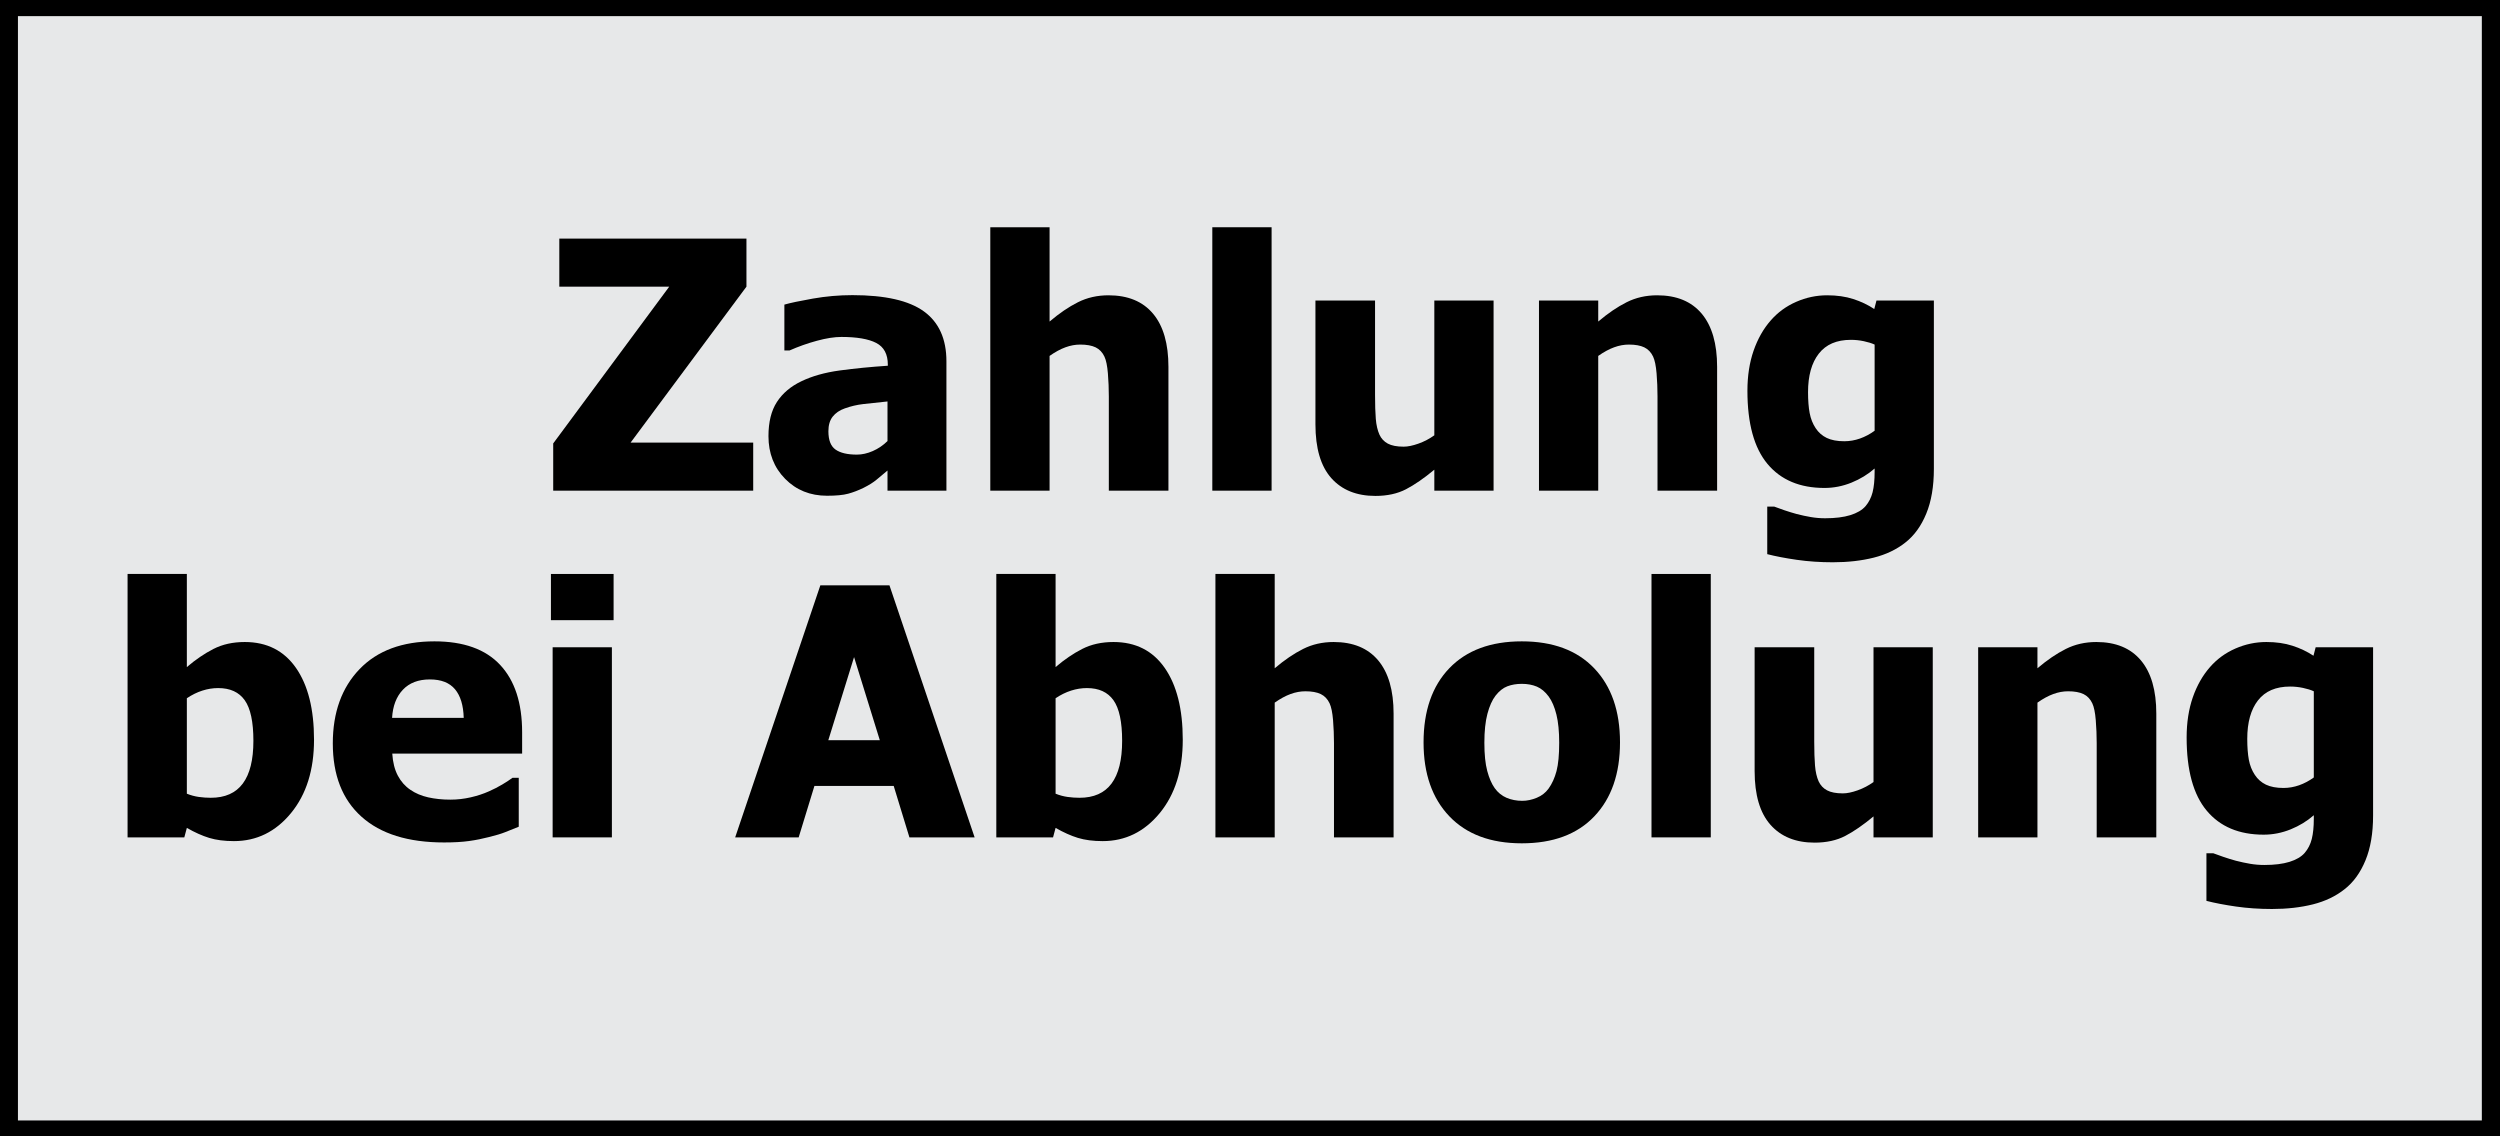
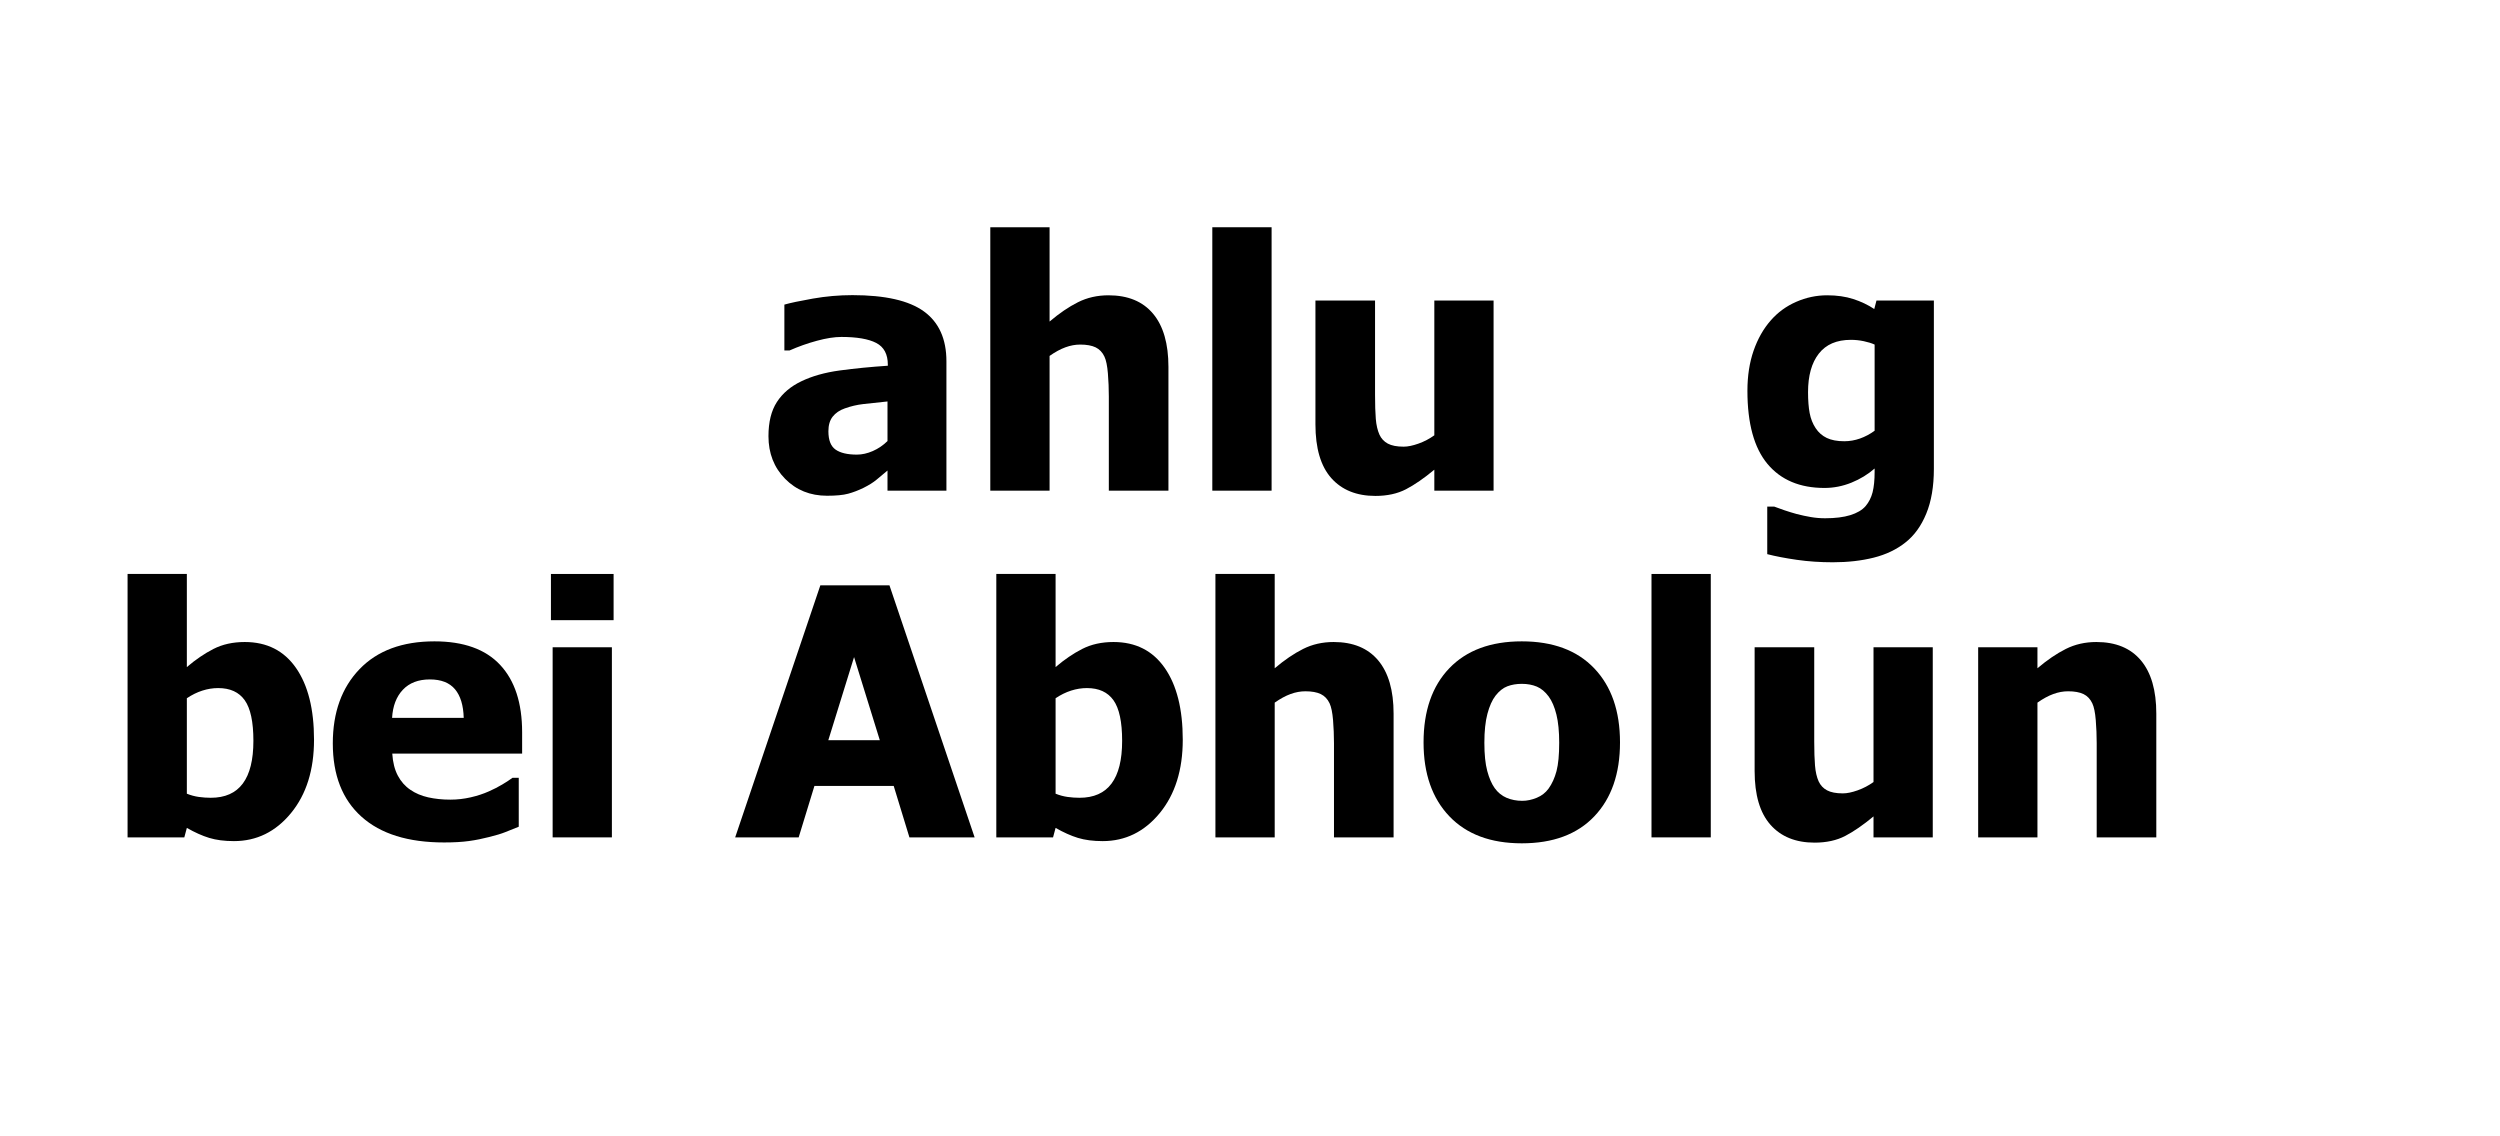
<svg xmlns="http://www.w3.org/2000/svg" width="100%" height="100%" viewBox="0 0 110 50" version="1.1" xml:space="preserve" style="fill-rule:evenodd;clip-rule:evenodd;stroke-linejoin:round;stroke-miterlimit:2;">
  <g transform="matrix(1.294,0,0,1.163,0,0)">
-     <rect x="0" y="0" width="85" height="43" style="fill:rgb(231,232,233);stroke:black;stroke-width:1.22px;" />
-   </g>
+     </g>
  <g transform="matrix(1.316,0,0,1.002,-18.475,-1.041)">
-     <path d="M39.222,22.585L32.535,22.585L32.535,20.511L36.414,13.627L32.739,13.627L32.739,11.516L38.996,11.516L38.996,13.627L35.123,20.474L39.222,20.474L39.222,22.585Z" style="fill-rule:nonzero;" />
    <path d="M43.712,20.407L43.712,18.668C43.376,18.712 43.104,18.751 42.897,18.783C42.689,18.815 42.485,18.878 42.285,18.972C42.112,19.052 41.977,19.172 41.88,19.333C41.784,19.494 41.736,19.708 41.736,19.976C41.736,20.368 41.816,20.636 41.977,20.783C42.137,20.929 42.374,21.002 42.687,21.002C42.861,21.002 43.038,20.95 43.22,20.846C43.401,20.742 43.565,20.596 43.712,20.407ZM43.712,21.701C43.576,21.849 43.455,21.983 43.347,22.102C43.239,22.221 43.095,22.34 42.914,22.459C42.736,22.573 42.564,22.66 42.396,22.719C42.228,22.779 41.993,22.808 41.691,22.808C41.128,22.808 40.661,22.561 40.289,22.065C39.918,21.569 39.732,20.945 39.732,20.192C39.732,19.572 39.826,19.072 40.015,18.69C40.204,18.308 40.475,18.006 40.83,17.783C41.189,17.555 41.617,17.396 42.115,17.307C42.614,17.218 43.15,17.149 43.723,17.099L43.723,17.054C43.723,16.594 43.594,16.275 43.336,16.099C43.077,15.923 42.689,15.835 42.172,15.835C41.938,15.835 41.664,15.891 41.351,16.003C41.038,16.114 40.732,16.257 40.434,16.43L40.264,16.43L40.264,14.415C40.46,14.341 40.777,14.253 41.215,14.151C41.653,14.05 42.095,13.999 42.54,13.999C43.635,13.999 44.432,14.238 44.932,14.716C45.432,15.195 45.682,15.924 45.682,16.906L45.682,22.585L43.712,22.585L43.712,21.701Z" style="fill-rule:nonzero;" />
    <path d="M53.105,22.585L51.112,22.585L51.112,18.445C51.112,18.108 51.102,17.772 51.081,17.437C51.06,17.103 51.022,16.856 50.965,16.698C50.897,16.509 50.799,16.374 50.671,16.292C50.542,16.211 50.371,16.17 50.155,16.17C49.993,16.17 49.829,16.209 49.663,16.289C49.497,16.368 49.319,16.494 49.131,16.668L49.131,22.585L47.149,22.585L47.149,11.018L49.131,11.018L49.131,15.159C49.455,14.797 49.771,14.514 50.079,14.311C50.387,14.108 50.727,14.006 51.101,14.006C51.75,14.006 52.247,14.275 52.59,14.813C52.934,15.351 53.105,16.13 53.105,17.151L53.105,22.585Z" style="fill-rule:nonzero;" />
    <rect x="54.572" y="11.018" width="1.982" height="11.567" style="fill-rule:nonzero;" />
    <path d="M63.976,22.585L61.995,22.585L61.995,21.664C61.651,22.04 61.336,22.326 61.049,22.522C60.762,22.718 60.421,22.816 60.024,22.816C59.394,22.816 58.902,22.554 58.549,22.032C58.196,21.509 58.02,20.722 58.02,19.671L58.02,14.237L60.013,14.237L60.013,18.378C60.013,18.809 60.021,19.161 60.038,19.433C60.055,19.706 60.096,19.936 60.16,20.125C60.22,20.298 60.314,20.43 60.44,20.519C60.567,20.608 60.743,20.653 60.97,20.653C61.109,20.653 61.275,20.608 61.465,20.519C61.656,20.43 61.832,20.308 61.995,20.154L61.995,14.237L63.976,14.237L63.976,22.585Z" style="fill-rule:nonzero;" />
-     <path d="M71.45,22.585L69.457,22.585L69.457,18.445C69.457,18.108 69.447,17.772 69.426,17.437C69.405,17.103 69.366,16.856 69.31,16.698C69.242,16.509 69.144,16.374 69.015,16.292C68.887,16.211 68.715,16.17 68.5,16.17C68.338,16.17 68.174,16.209 68.008,16.289C67.841,16.368 67.664,16.494 67.475,16.668L67.475,22.585L65.494,22.585L65.494,14.237L67.475,14.237L67.475,15.159C67.8,14.797 68.116,14.514 68.424,14.311C68.731,14.108 69.072,14.006 69.446,14.006C70.095,14.006 70.591,14.275 70.935,14.813C71.278,15.351 71.45,16.13 71.45,17.151L71.45,22.585Z" style="fill-rule:nonzero;" />
    <path d="M76.716,19.954L76.716,16.17C76.617,16.11 76.497,16.061 76.353,16.021C76.21,15.981 76.066,15.962 75.923,15.962C75.447,15.962 75.09,16.164 74.85,16.568C74.61,16.971 74.49,17.535 74.49,18.259C74.49,18.621 74.508,18.927 74.544,19.177C74.58,19.427 74.647,19.649 74.745,19.842C74.84,20.031 74.963,20.173 75.116,20.27C75.269,20.366 75.464,20.415 75.702,20.415C75.88,20.415 76.054,20.375 76.226,20.296C76.398,20.216 76.561,20.102 76.716,19.954ZM78.697,21.626C78.697,22.4 78.612,23.056 78.442,23.596C78.273,24.137 78.04,24.558 77.746,24.86C77.452,25.168 77.099,25.389 76.687,25.526C76.276,25.662 75.819,25.73 75.317,25.73C74.894,25.73 74.493,25.694 74.114,25.622C73.735,25.55 73.405,25.467 73.126,25.373L73.126,23.284L73.358,23.284C73.456,23.334 73.572,23.388 73.706,23.448C73.84,23.507 73.975,23.562 74.111,23.611C74.273,23.666 74.432,23.71 74.587,23.745C74.741,23.78 74.9,23.797 75.062,23.797C75.398,23.797 75.679,23.751 75.903,23.66C76.128,23.568 76.297,23.438 76.41,23.269C76.523,23.096 76.602,22.891 76.648,22.656C76.693,22.421 76.716,22.124 76.716,21.768L76.716,21.612C76.493,21.869 76.235,22.076 75.943,22.232C75.65,22.388 75.349,22.466 75.04,22.466C74.217,22.466 73.582,22.115 73.134,21.411C72.687,20.707 72.463,19.637 72.463,18.199C72.463,17.545 72.532,16.958 72.67,16.437C72.808,15.917 72.999,15.473 73.245,15.107C73.479,14.755 73.762,14.483 74.094,14.293C74.426,14.102 74.772,14.006 75.13,14.006C75.455,14.006 75.746,14.061 76.002,14.17C76.259,14.279 76.493,14.425 76.704,14.609L76.778,14.237L78.697,14.237L78.697,21.626Z" style="fill-rule:nonzero;" />
    <path d="M22.511,33.573C22.511,32.74 22.415,32.146 22.222,31.789C22.03,31.432 21.733,31.254 21.333,31.254C21.156,31.254 20.979,31.291 20.804,31.365C20.628,31.439 20.456,31.551 20.286,31.7L20.286,35.892C20.418,35.962 20.551,36.009 20.685,36.034C20.819,36.058 20.952,36.071 21.084,36.071C21.564,36.071 21.921,35.863 22.157,35.446C22.393,35.03 22.511,34.406 22.511,33.573ZM24.538,33.521C24.538,34.849 24.281,35.923 23.768,36.744C23.255,37.564 22.619,37.974 21.86,37.974C21.543,37.974 21.267,37.927 21.033,37.833C20.799,37.739 20.55,37.592 20.286,37.394L20.201,37.81L18.304,37.81L18.304,26.243L20.286,26.243L20.286,30.332C20.576,30.005 20.873,29.739 21.175,29.536C21.477,29.333 21.826,29.231 22.222,29.231C22.962,29.231 23.533,29.611 23.935,30.369C24.337,31.127 24.538,32.178 24.538,33.521Z" style="fill-rule:nonzero;" />
    <path d="M28.886,38.033C27.686,38.033 26.766,37.657 26.126,36.903C25.486,36.15 25.166,35.077 25.166,33.685C25.166,32.322 25.465,31.234 26.061,30.421C26.657,29.608 27.492,29.202 28.564,29.202C29.537,29.202 30.27,29.546 30.76,30.235C31.251,30.924 31.496,31.91 31.496,33.194L31.496,34.131L27.154,34.131C27.173,34.517 27.235,34.841 27.341,35.101C27.446,35.361 27.586,35.568 27.76,35.721C27.929,35.875 28.128,35.985 28.354,36.052C28.581,36.119 28.828,36.153 29.096,36.153C29.326,36.153 29.553,36.119 29.775,36.052C29.998,35.985 30.202,35.897 30.387,35.788C30.549,35.694 30.699,35.593 30.837,35.484C30.975,35.375 31.087,35.278 31.174,35.194L31.383,35.194L31.383,37.342C31.221,37.426 31.073,37.504 30.939,37.576C30.805,37.648 30.621,37.721 30.387,37.796C30.172,37.87 29.95,37.928 29.721,37.97C29.493,38.012 29.215,38.033 28.886,38.033ZM29.543,32.562C29.532,32.012 29.435,31.593 29.252,31.306C29.068,31.018 28.788,30.874 28.411,30.874C28.026,30.874 27.725,31.026 27.508,31.328C27.291,31.63 27.171,32.042 27.148,32.562L29.543,32.562Z" style="fill-rule:nonzero;" />
    <path d="M34.497,37.81L32.516,37.81L32.516,29.462L34.497,29.462L34.497,37.81ZM34.554,28.272L32.459,28.272L32.459,26.243L34.554,26.243L34.554,28.272Z" style="fill-rule:nonzero;" />
    <path d="M38.619,37.81L41.467,26.741L43.777,26.741L46.625,37.81L44.445,37.81L43.919,35.55L41.269,35.55L40.742,37.81L38.619,37.81ZM43.455,33.543L42.594,29.893L41.733,33.543L43.455,33.543Z" style="fill-rule:nonzero;" />
    <path d="M51.557,33.573C51.557,32.74 51.461,32.146 51.268,31.789C51.075,31.432 50.779,31.254 50.379,31.254C50.202,31.254 50.025,31.291 49.85,31.365C49.674,31.439 49.501,31.551 49.332,31.7L49.332,35.892C49.464,35.962 49.597,36.009 49.731,36.034C49.865,36.058 49.998,36.071 50.13,36.071C50.609,36.071 50.967,35.863 51.203,35.446C51.439,35.03 51.557,34.406 51.557,33.573ZM53.584,33.521C53.584,34.849 53.327,35.923 52.814,36.744C52.3,37.564 51.664,37.974 50.906,37.974C50.589,37.974 50.313,37.927 50.079,37.833C49.845,37.739 49.596,37.592 49.332,37.394L49.247,37.81L47.35,37.81L47.35,26.243L49.332,26.243L49.332,30.332C49.622,30.005 49.919,29.739 50.221,29.536C50.523,29.333 50.872,29.231 51.268,29.231C52.008,29.231 52.579,29.611 52.981,30.369C53.383,31.127 53.584,32.178 53.584,33.521Z" style="fill-rule:nonzero;" />
    <path d="M60.633,37.81L58.64,37.81L58.64,33.67C58.64,33.333 58.629,32.997 58.609,32.662C58.588,32.328 58.549,32.081 58.493,31.923C58.425,31.734 58.327,31.599 58.198,31.517C58.07,31.436 57.898,31.395 57.683,31.395C57.521,31.395 57.356,31.434 57.19,31.514C57.024,31.593 56.847,31.719 56.658,31.893L56.658,37.81L54.676,37.81L54.676,26.243L56.658,26.243L56.658,30.384C56.983,30.022 57.299,29.739 57.607,29.536C57.914,29.333 58.255,29.231 58.629,29.231C59.278,29.231 59.774,29.5 60.118,30.038C60.461,30.576 60.633,31.355 60.633,32.376L60.633,37.81Z" style="fill-rule:nonzero;" />
    <path d="M68.203,33.64C68.203,35.013 67.917,36.094 67.345,36.885C66.773,37.675 65.965,38.071 64.919,38.071C63.881,38.071 63.074,37.675 62.498,36.885C61.923,36.094 61.635,35.013 61.635,33.64C61.635,32.252 61.923,31.166 62.498,30.38C63.074,29.595 63.881,29.202 64.919,29.202C65.961,29.202 66.769,29.597 67.342,30.387C67.916,31.178 68.203,32.262 68.203,33.64ZM66.17,33.655C66.17,33.159 66.139,32.747 66.077,32.417C66.015,32.087 65.929,31.823 65.819,31.625C65.702,31.417 65.57,31.272 65.423,31.19C65.276,31.109 65.108,31.068 64.919,31.068C64.742,31.068 64.581,31.104 64.438,31.175C64.294,31.247 64.162,31.385 64.041,31.588C63.928,31.781 63.838,32.047 63.77,32.384C63.702,32.721 63.668,33.144 63.668,33.655C63.668,34.165 63.7,34.578 63.764,34.893C63.828,35.207 63.911,35.459 64.013,35.647C64.119,35.84 64.251,35.982 64.409,36.071C64.568,36.16 64.743,36.205 64.936,36.205C65.094,36.205 65.256,36.16 65.42,36.071C65.584,35.982 65.715,35.848 65.814,35.669C65.931,35.456 66.019,35.2 66.08,34.9C66.14,34.6 66.17,34.185 66.17,33.655Z" style="fill-rule:nonzero;" />
    <rect x="69.256" y="26.243" width="1.982" height="11.567" style="fill-rule:nonzero;" />
    <path d="M78.66,37.81L76.679,37.81L76.679,36.889C76.335,37.265 76.02,37.551 75.733,37.747C75.446,37.943 75.105,38.041 74.708,38.041C74.078,38.041 73.586,37.779 73.234,37.257C72.881,36.734 72.704,35.947 72.704,34.896L72.704,29.462L74.697,29.462L74.697,33.603C74.697,34.034 74.706,34.386 74.723,34.658C74.74,34.931 74.78,35.161 74.844,35.35C74.905,35.523 74.998,35.655 75.125,35.744C75.251,35.833 75.428,35.878 75.654,35.878C75.794,35.878 75.959,35.833 76.149,35.744C76.34,35.655 76.516,35.533 76.679,35.379L76.679,29.462L78.66,29.462L78.66,37.81Z" style="fill-rule:nonzero;" />
    <path d="M86.134,37.81L84.141,37.81L84.141,33.67C84.141,33.333 84.131,32.997 84.11,32.662C84.089,32.328 84.051,32.081 83.994,31.923C83.926,31.734 83.828,31.599 83.7,31.517C83.571,31.436 83.4,31.395 83.184,31.395C83.022,31.395 82.858,31.434 82.692,31.514C82.526,31.593 82.348,31.719 82.16,31.893L82.16,37.81L80.178,37.81L80.178,29.462L82.16,29.462L82.16,30.384C82.484,30.022 82.8,29.739 83.108,29.536C83.416,29.333 83.756,29.231 84.13,29.231C84.779,29.231 85.276,29.5 85.619,30.038C85.963,30.576 86.134,31.355 86.134,32.376L86.134,37.81Z" style="fill-rule:nonzero;" />
-     <path d="M91.4,35.179L91.4,31.395C91.302,31.335 91.181,31.286 91.037,31.246C90.894,31.206 90.751,31.187 90.607,31.187C90.132,31.187 89.774,31.389 89.534,31.793C89.295,32.196 89.175,32.76 89.175,33.484C89.175,33.846 89.193,34.152 89.228,34.402C89.264,34.652 89.331,34.874 89.429,35.067C89.524,35.256 89.647,35.398 89.8,35.495C89.953,35.591 90.149,35.64 90.386,35.64C90.564,35.64 90.738,35.6 90.91,35.521C91.082,35.441 91.245,35.327 91.4,35.179ZM93.382,36.851C93.382,37.625 93.297,38.281 93.127,38.821C92.957,39.362 92.725,39.783 92.43,40.085C92.136,40.393 91.783,40.614 91.372,40.751C90.96,40.887 90.503,40.955 90.001,40.955C89.579,40.955 89.178,40.919 88.798,40.847C88.419,40.775 88.09,40.692 87.81,40.598L87.81,38.509L88.042,38.509C88.14,38.559 88.257,38.613 88.391,38.673C88.525,38.732 88.659,38.787 88.795,38.836C88.958,38.891 89.116,38.935 89.271,38.97C89.426,39.005 89.584,39.022 89.747,39.022C90.083,39.022 90.363,38.976 90.587,38.885C90.812,38.793 90.981,38.663 91.094,38.494C91.207,38.321 91.287,38.116 91.332,37.881C91.377,37.646 91.4,37.35 91.4,36.993L91.4,36.837C91.177,37.094 90.92,37.301 90.627,37.457C90.334,37.613 90.033,37.691 89.724,37.691C88.901,37.691 88.266,37.34 87.819,36.636C87.371,35.932 87.148,34.862 87.148,33.424C87.148,32.77 87.217,32.183 87.354,31.662C87.492,31.142 87.684,30.698 87.929,30.332C88.163,29.98 88.446,29.709 88.778,29.518C89.111,29.327 89.456,29.231 89.815,29.231C90.139,29.231 90.43,29.286 90.686,29.395C90.943,29.504 91.177,29.65 91.389,29.834L91.462,29.462L93.382,29.462L93.382,36.851Z" style="fill-rule:nonzero;" />
  </g>
</svg>